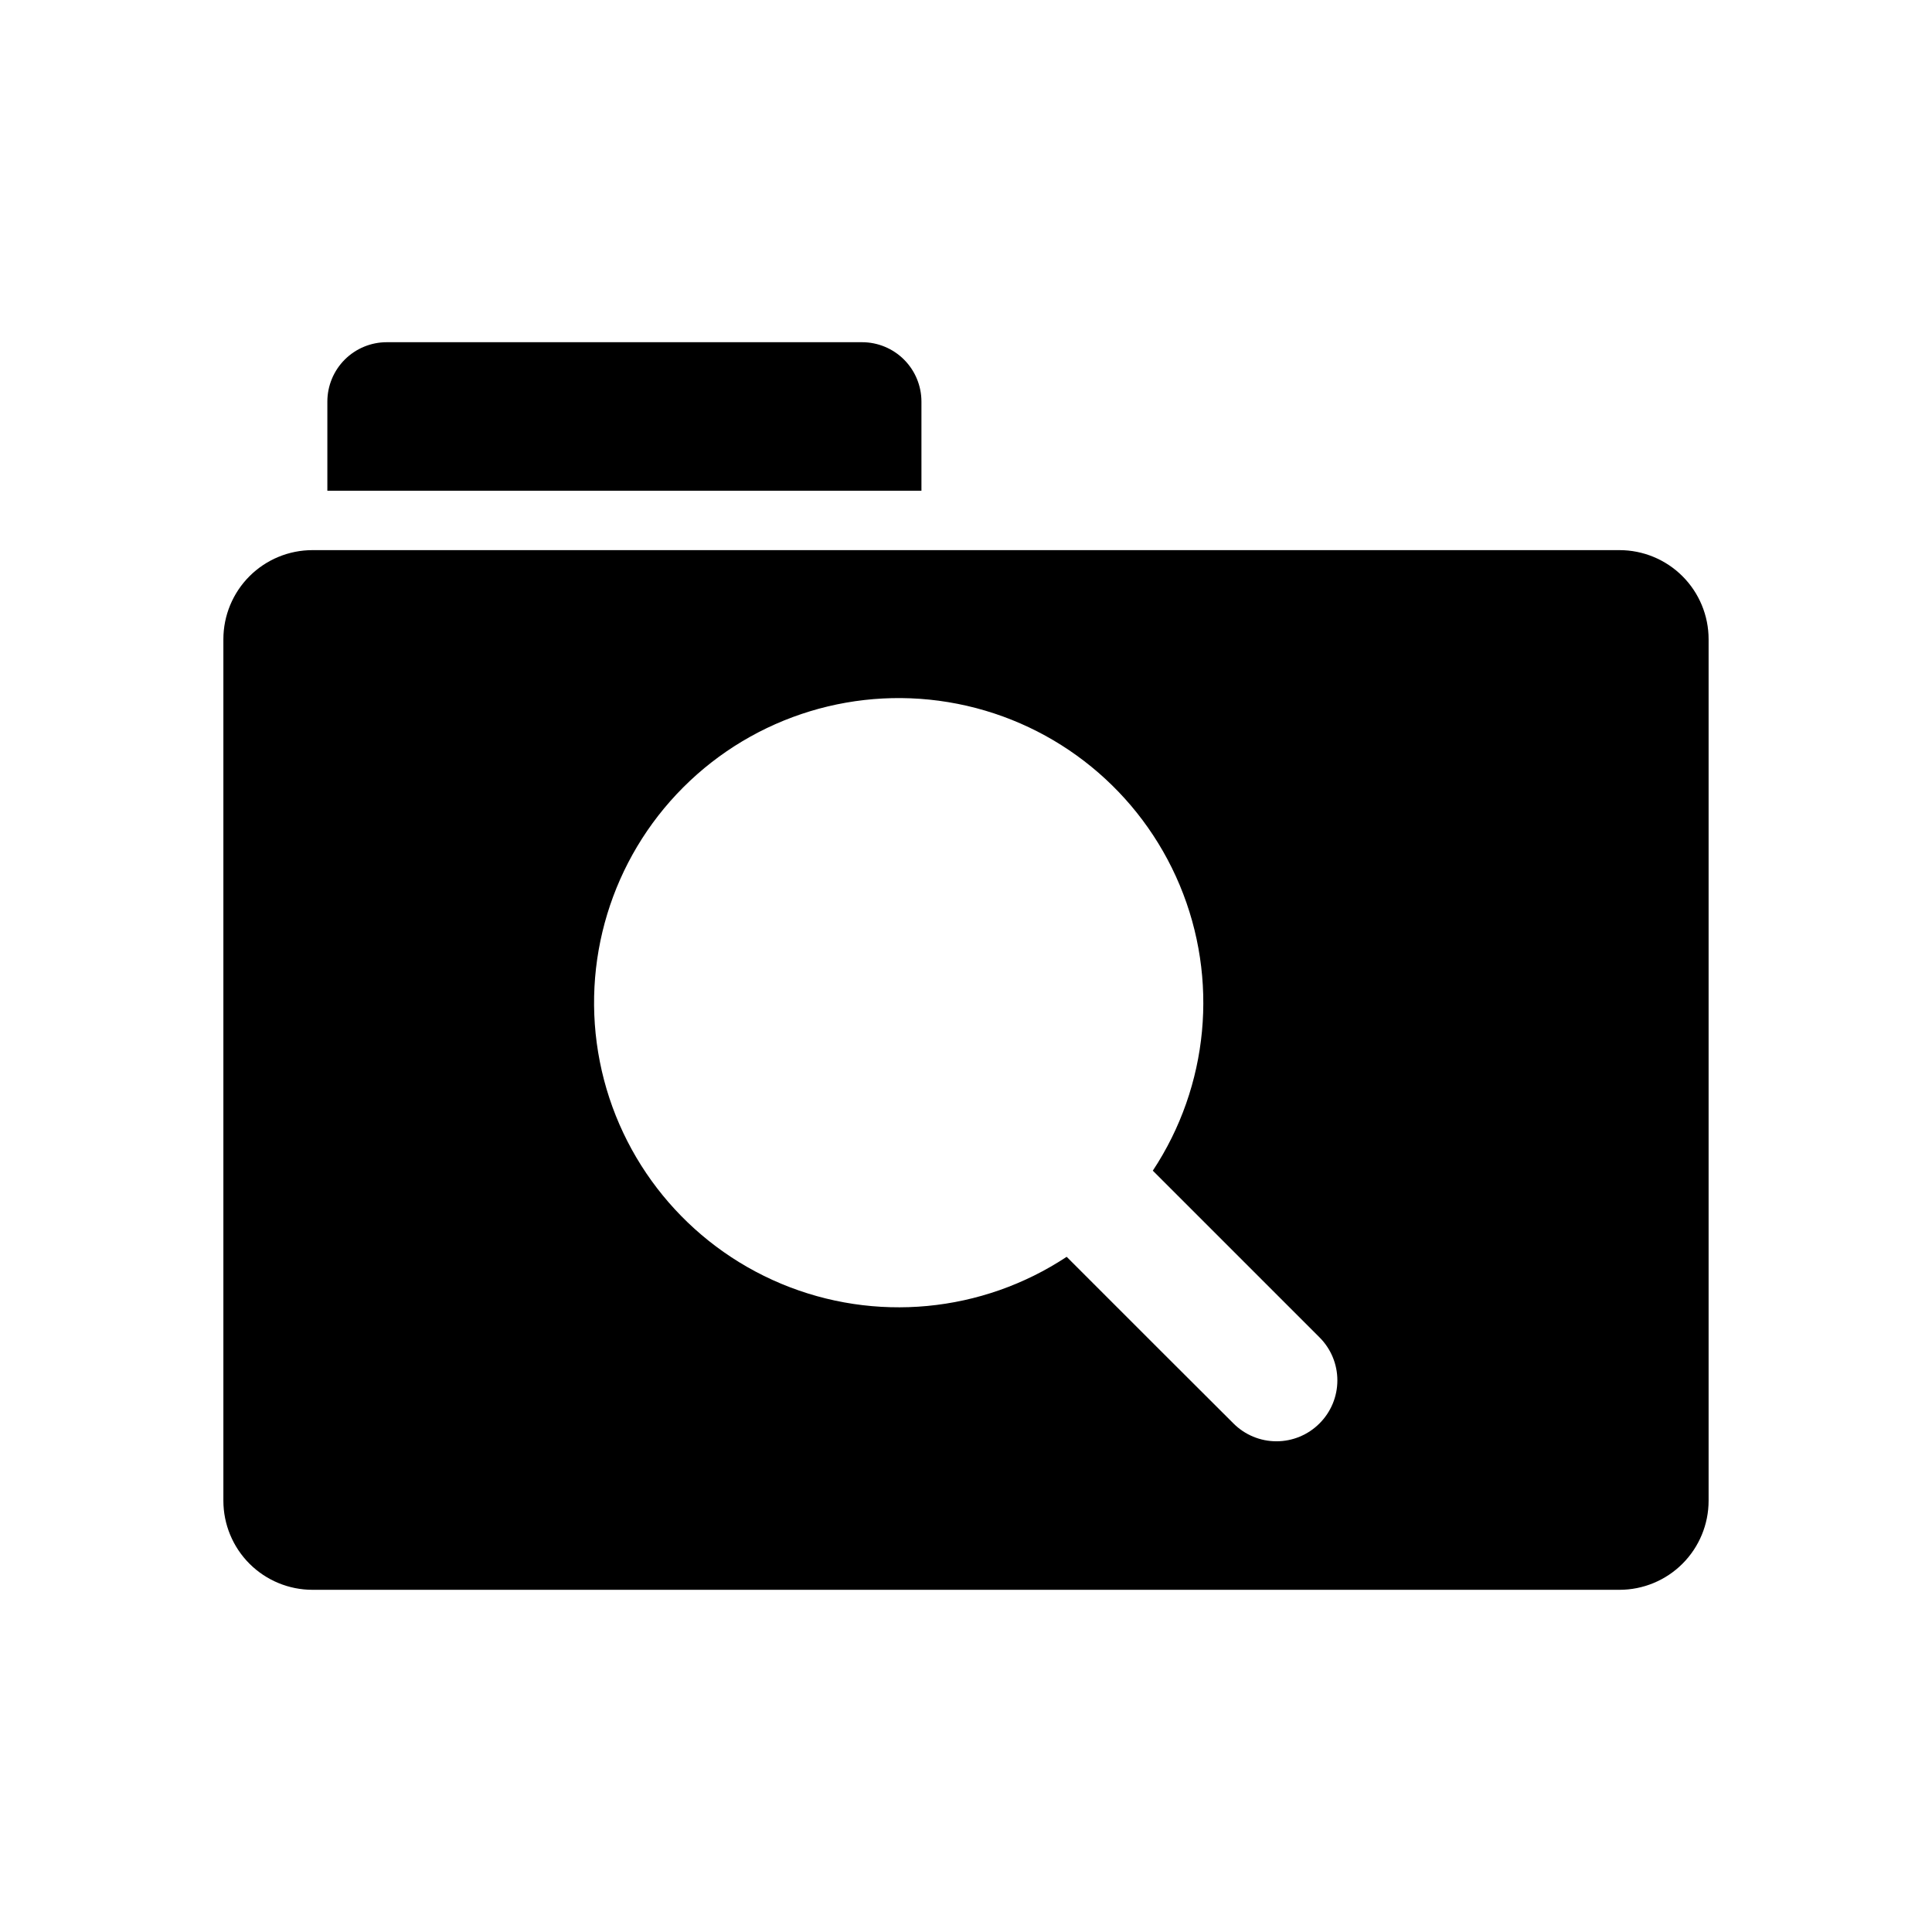
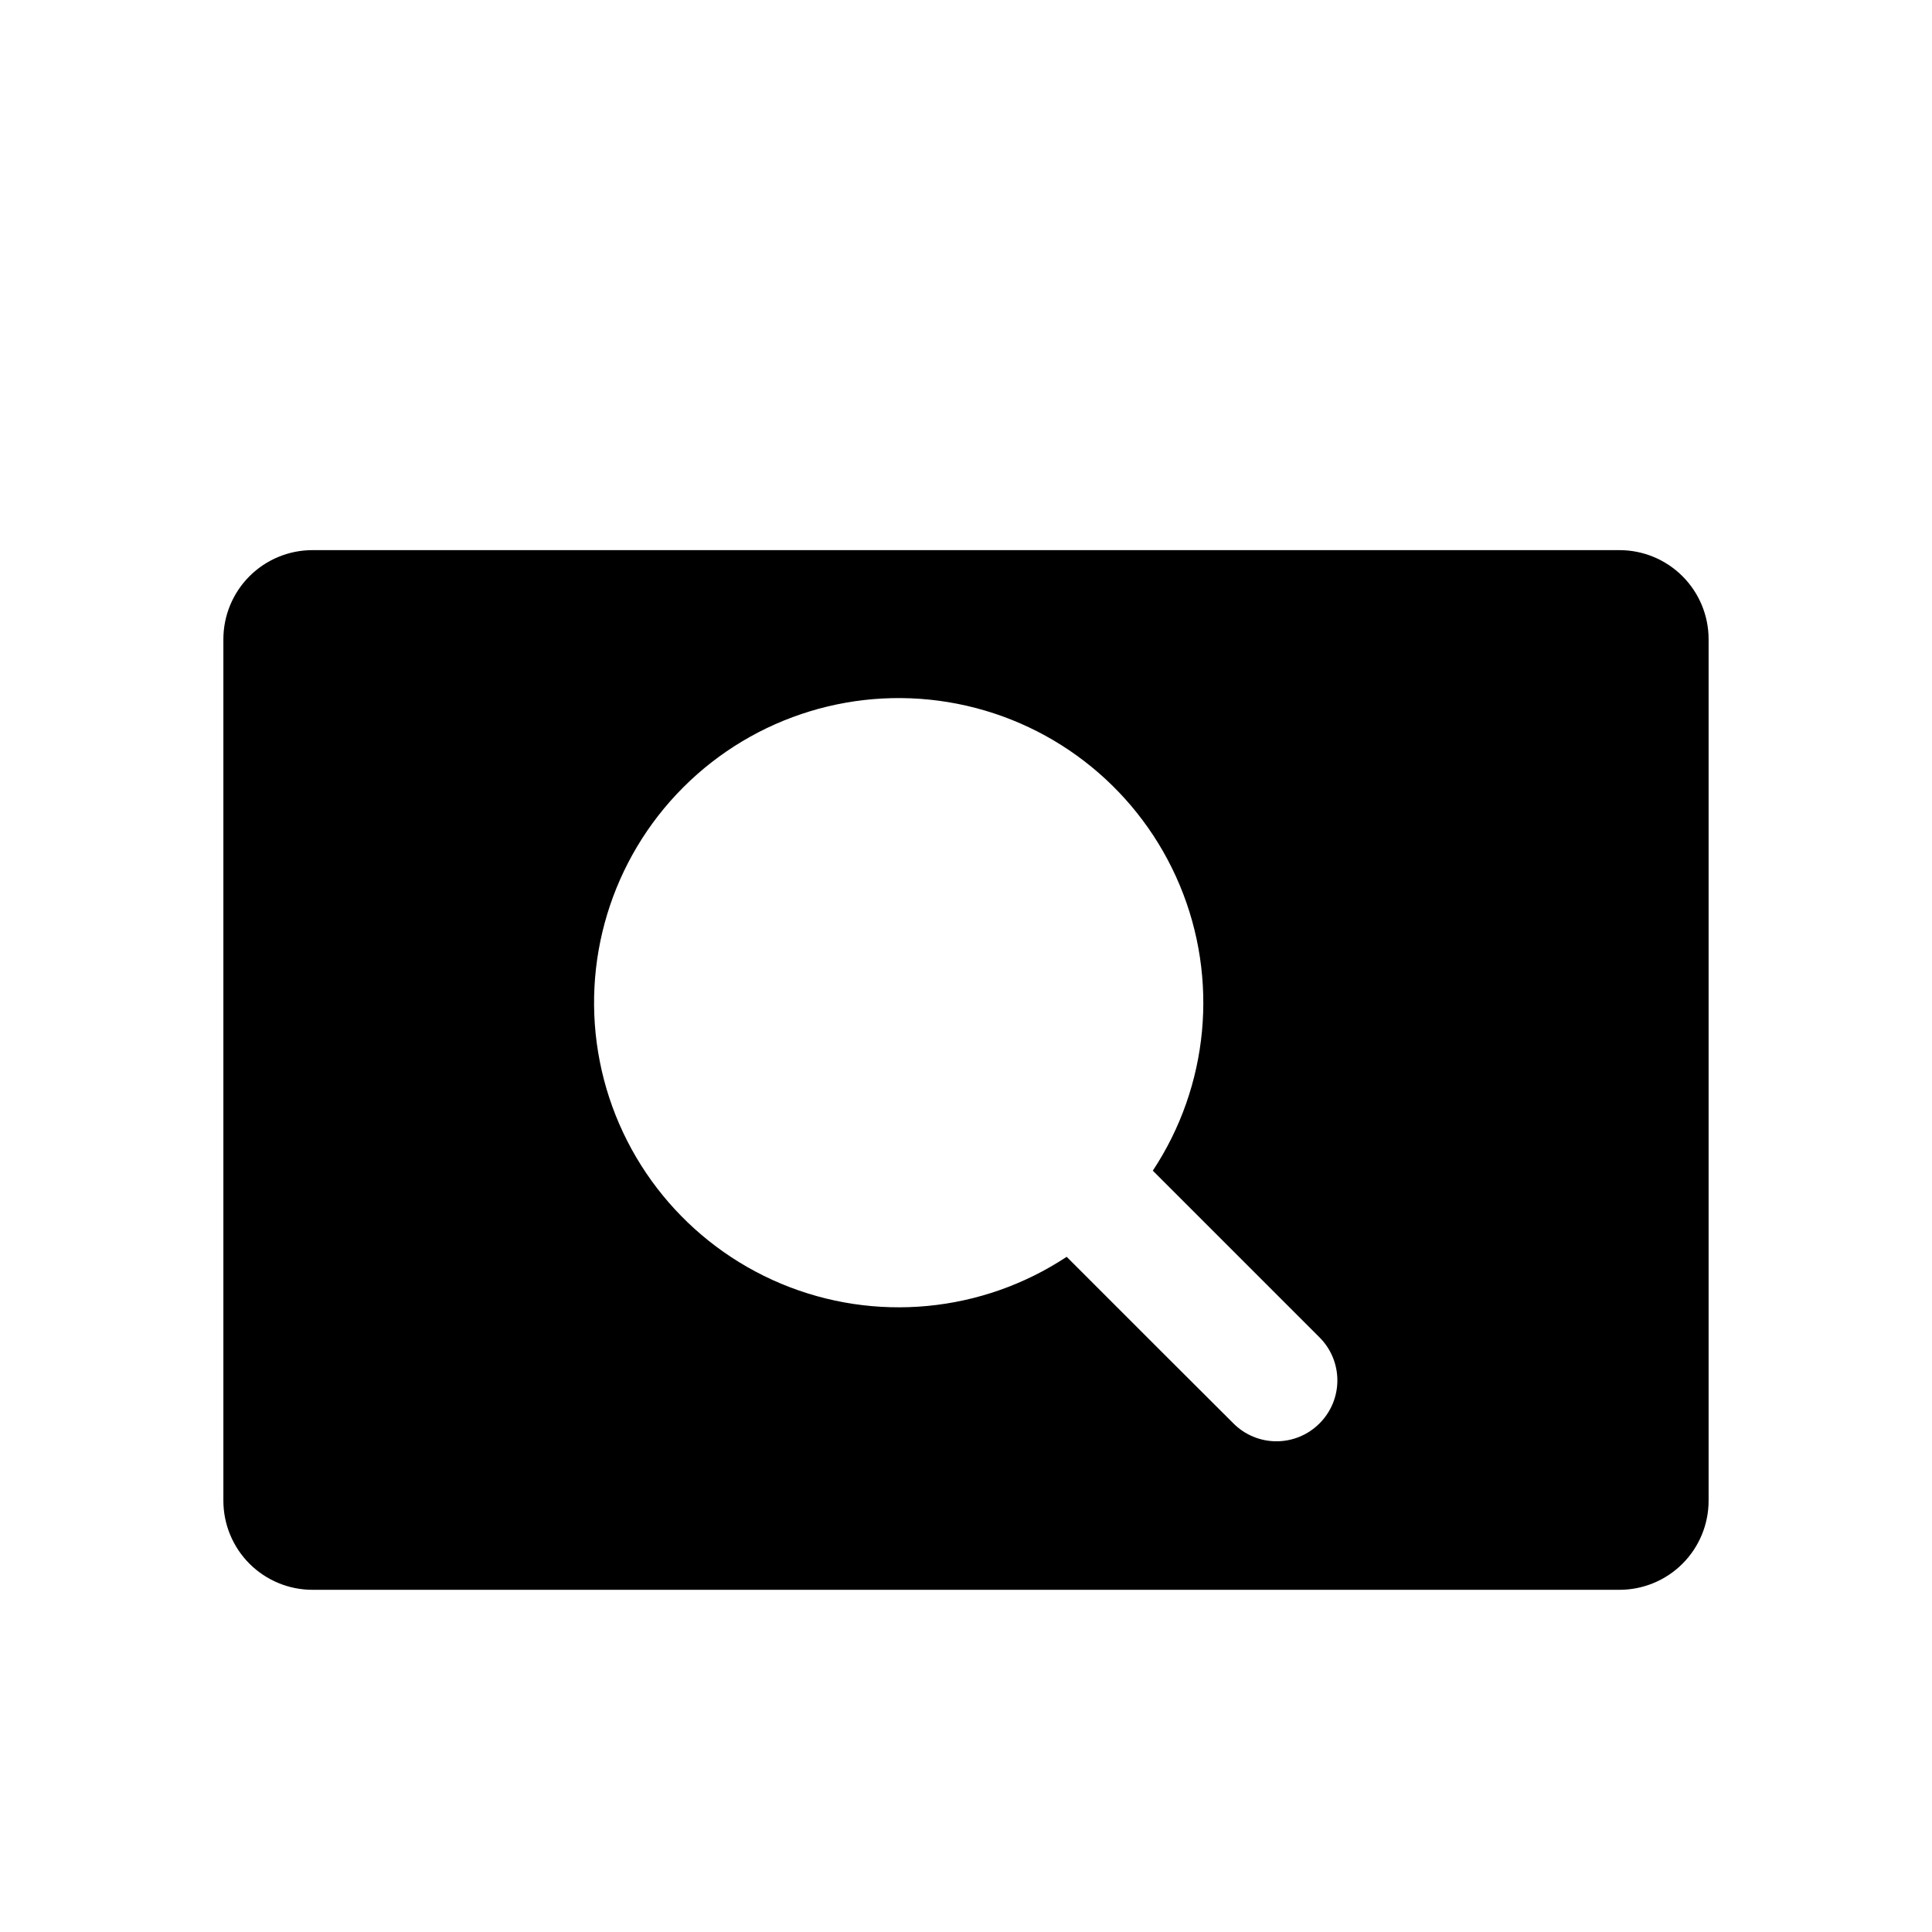
<svg xmlns="http://www.w3.org/2000/svg" fill="#000000" width="800px" height="800px" version="1.1" viewBox="144 144 512 512">
  <g>
    <path d="m573.18 289.79h-346.37c-6.262 0-12.27 2.488-16.699 6.918-4.426 4.43-6.914 10.438-6.914 16.699v228.29c0 6.262 2.488 12.27 6.914 16.699 4.43 4.43 10.438 6.918 16.699 6.918h346.37c6.262 0 12.27-2.488 16.699-6.918 4.43-4.43 6.918-10.438 6.918-16.699v-228.29c0-6.262-2.488-12.27-6.918-16.699-4.43-4.43-10.438-6.918-16.699-6.918zm-79.508 231.44c-3.019 3.027-7.121 4.727-11.395 4.727-4.277 0-8.375-1.699-11.395-4.727l-19.406-19.363-24.797-24.797c-22.453 14.84-50.824 17.516-75.656 7.133-24.828-10.379-42.855-32.453-48.062-58.859-5.207-26.406 3.09-53.672 22.121-72.703s46.297-27.324 72.699-22.117c26.406 5.207 48.48 23.23 58.863 48.062 10.383 24.832 7.707 53.203-7.137 75.656l44.164 44.16c3.039 3.023 4.746 7.129 4.746 11.414s-1.707 8.395-4.746 11.414z" />
-     <path d="m388.19 250.43c0-4.176-1.66-8.18-4.613-11.133s-6.957-4.609-11.133-4.609h-125.95c-4.172 0-8.18 1.656-11.133 4.609-2.949 2.953-4.609 6.957-4.609 11.133v23.617h157.44z" />
  </g>
</svg>